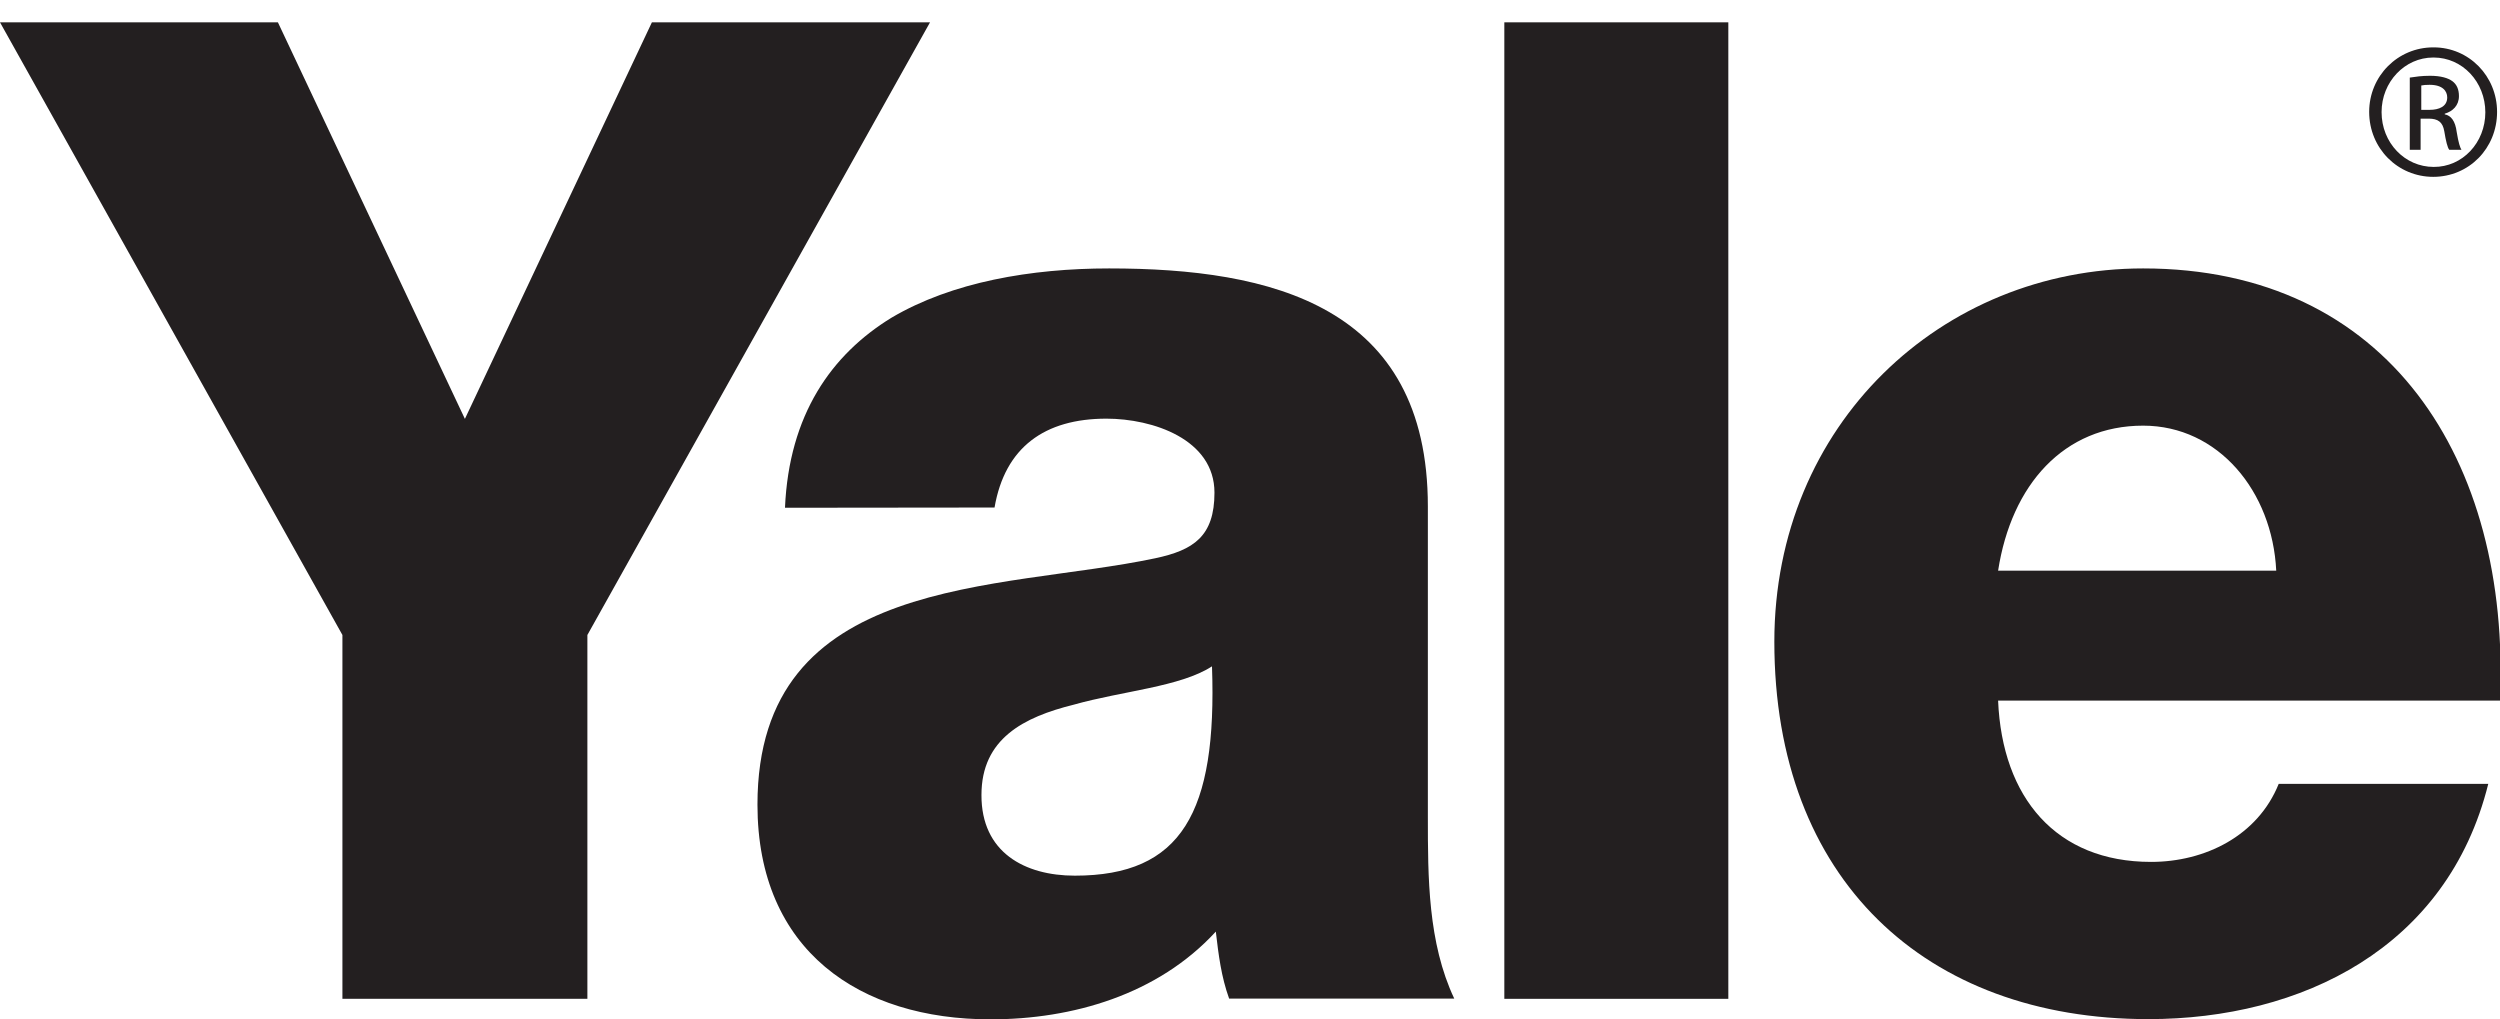
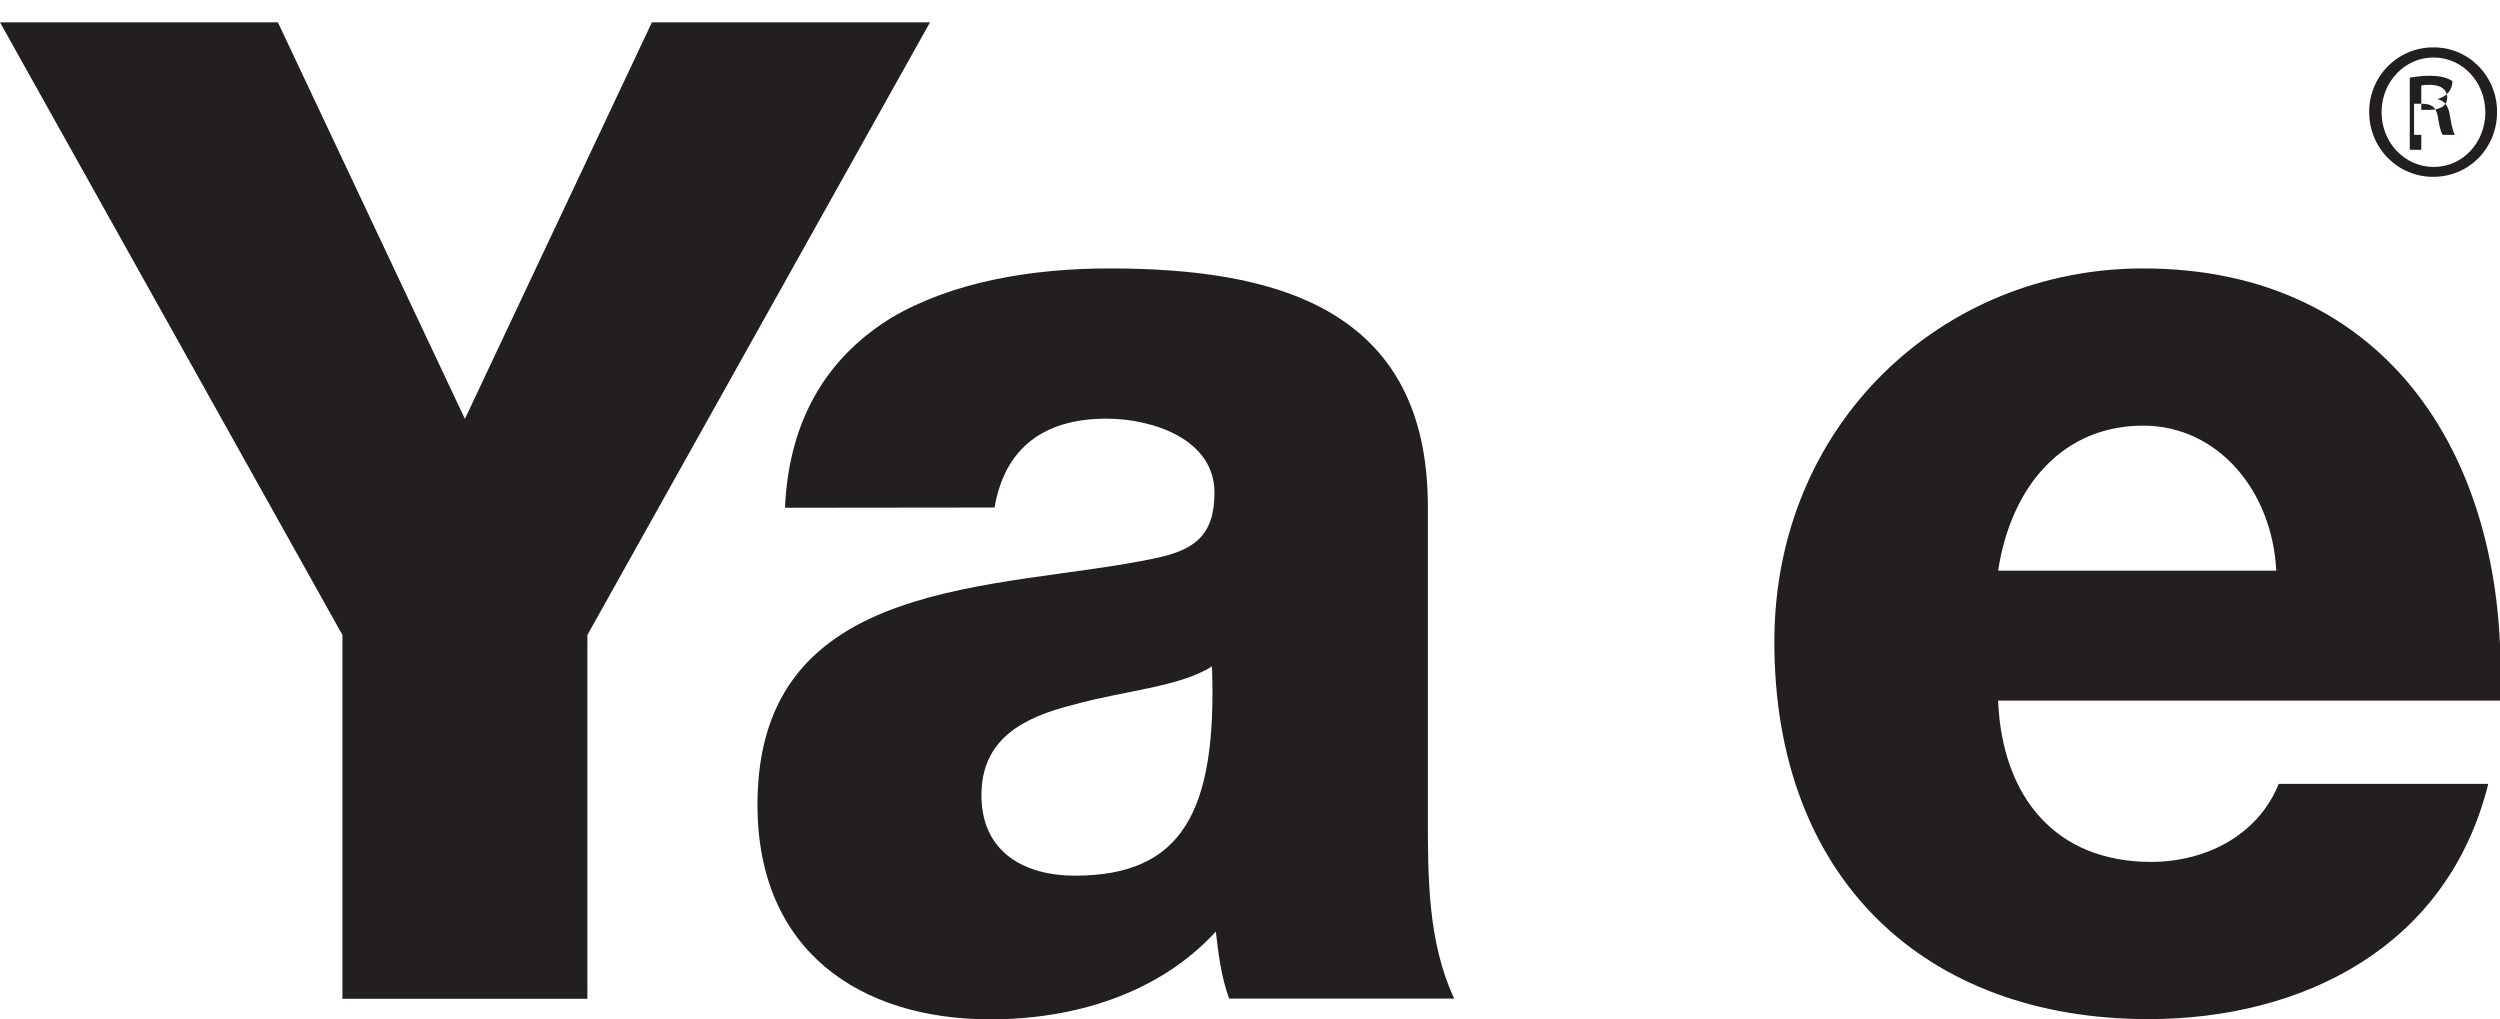
<svg xmlns="http://www.w3.org/2000/svg" id="Color" x="0px" y="0px" viewBox="0 0 1108.3 451.9" style="enable-background:new 0 0 1108.3 451.9;" xml:space="preserve">
  <style type="text/css">	.st0{fill:#231F20;}</style>
  <g>
    <polygon class="st0" points="260.4,281.5 260.4,442.8 151.8,442.8 151.8,281.5 0,9.9 123.2,9.9 206.1,185.7 289,9.9 412.3,9.9  " />
    <path class="st0" d="M348,225.1c1.8-41.2,20.5-67.9,47.3-84.3c26.8-15.8,61.9-21.8,96.4-21.8c71.8,0,141.3,16.4,141.3,105.5v137.6  c0,26.7,0,55.8,11.7,80.6h-99.8c-3.5-9.7-4.7-19.4-5.9-29.7c-25.7,28-63.6,38.9-99.9,38.9c-57.8,0-103.3-30.3-103.3-95.2  c0-102.5,107.4-94.6,176.3-109.2c17-3.6,26.3-9.7,26.3-29.1c0-23.7-27.4-32.8-47.9-32.8c-27.4,0-45,12.7-49.6,39.4L348,225.1  L348,225.1z M476.5,388.2c47.3,0,63.1-27.9,60.8-92.8c-14,9.1-39.7,10.9-61.3,17c-22.2,5.5-40.9,15.1-40.9,40  C435,377.9,454.3,388.2,476.5,388.2L476.5,388.2z" />
-     <polygon class="st0" points="666.9,9.9 766.2,9.9 766.2,442.8 666.9,442.8  " />
    <path class="st0" d="M885.8,310.6c1.8,43,25.7,71.5,67.8,71.5c23.9,0,47.3-11.5,56.6-34.6h92.9c-18.1,72.8-82.9,104.3-150.7,104.3  c-98.7,0-165.8-61.9-165.8-167.3c0-96.4,74.2-165.5,163.5-165.5c108.6,0,162.9,84.9,158.2,191.6L885.8,310.6L885.8,310.6z   M1009.1,253c-1.7-35.2-25.7-64.3-59-64.3c-35.1,0-58.4,26.1-64.3,64.3H1009.1L1009.1,253z" />
-     <path class="st0" d="M1078.9,21c15.6,0,28.1,12.7,28.1,28.6c0,16.2-12.5,28.8-28.3,28.8c-15.7,0-28.4-12.6-28.4-28.8  c0-15.9,12.7-28.6,28.4-28.6H1078.9L1078.9,21z M1078.7,25.5c-12.6,0-22.9,10.8-22.9,24.2c0,13.6,10.3,24.3,23.1,24.3  c12.7,0.1,22.9-10.7,22.9-24.2s-10.2-24.3-22.9-24.3H1078.7L1078.7,25.5z M1073.4,66.4h-5.1v-32c2.7-0.4,5.2-0.8,9-0.8  c4.8,0,8,1,9.9,2.4c1.9,1.4,2.9,3.6,2.9,6.6c0,4.2-2.8,6.8-6.3,7.8v0.3c2.8,0.5,4.7,3,5.3,7.8c0.8,4.9,1.5,6.9,2.1,7.9h-5.4  c-0.8-1-1.5-3.9-2.2-8.2c-0.7-4.1-2.8-5.6-6.9-5.6h-3.6v13.8H1073.4z M1073.4,48.7h3.7c4.2,0,7.8-1.5,7.8-5.5c0-2.8-2-5.6-7.8-5.6  c-1.7,0-2.8,0.1-3.7,0.3V48.7L1073.4,48.7z" />
+     <path class="st0" d="M1078.9,21c15.6,0,28.1,12.7,28.1,28.6c0,16.2-12.5,28.8-28.3,28.8c-15.7,0-28.4-12.6-28.4-28.8  c0-15.9,12.7-28.6,28.4-28.6H1078.9L1078.9,21z M1078.7,25.5c-12.6,0-22.9,10.8-22.9,24.2c0,13.6,10.3,24.3,23.1,24.3  c12.7,0.1,22.9-10.7,22.9-24.2s-10.2-24.3-22.9-24.3H1078.7L1078.7,25.5z M1073.4,66.4h-5.1v-32c2.7-0.4,5.2-0.8,9-0.8  c4.8,0,8,1,9.9,2.4c0,4.2-2.8,6.8-6.3,7.8v0.3c2.8,0.5,4.7,3,5.3,7.8c0.8,4.9,1.5,6.9,2.1,7.9h-5.4  c-0.8-1-1.5-3.9-2.2-8.2c-0.7-4.1-2.8-5.6-6.9-5.6h-3.6v13.8H1073.4z M1073.4,48.7h3.7c4.2,0,7.8-1.5,7.8-5.5c0-2.8-2-5.6-7.8-5.6  c-1.7,0-2.8,0.1-3.7,0.3V48.7L1073.4,48.7z" />
  </g>
</svg>